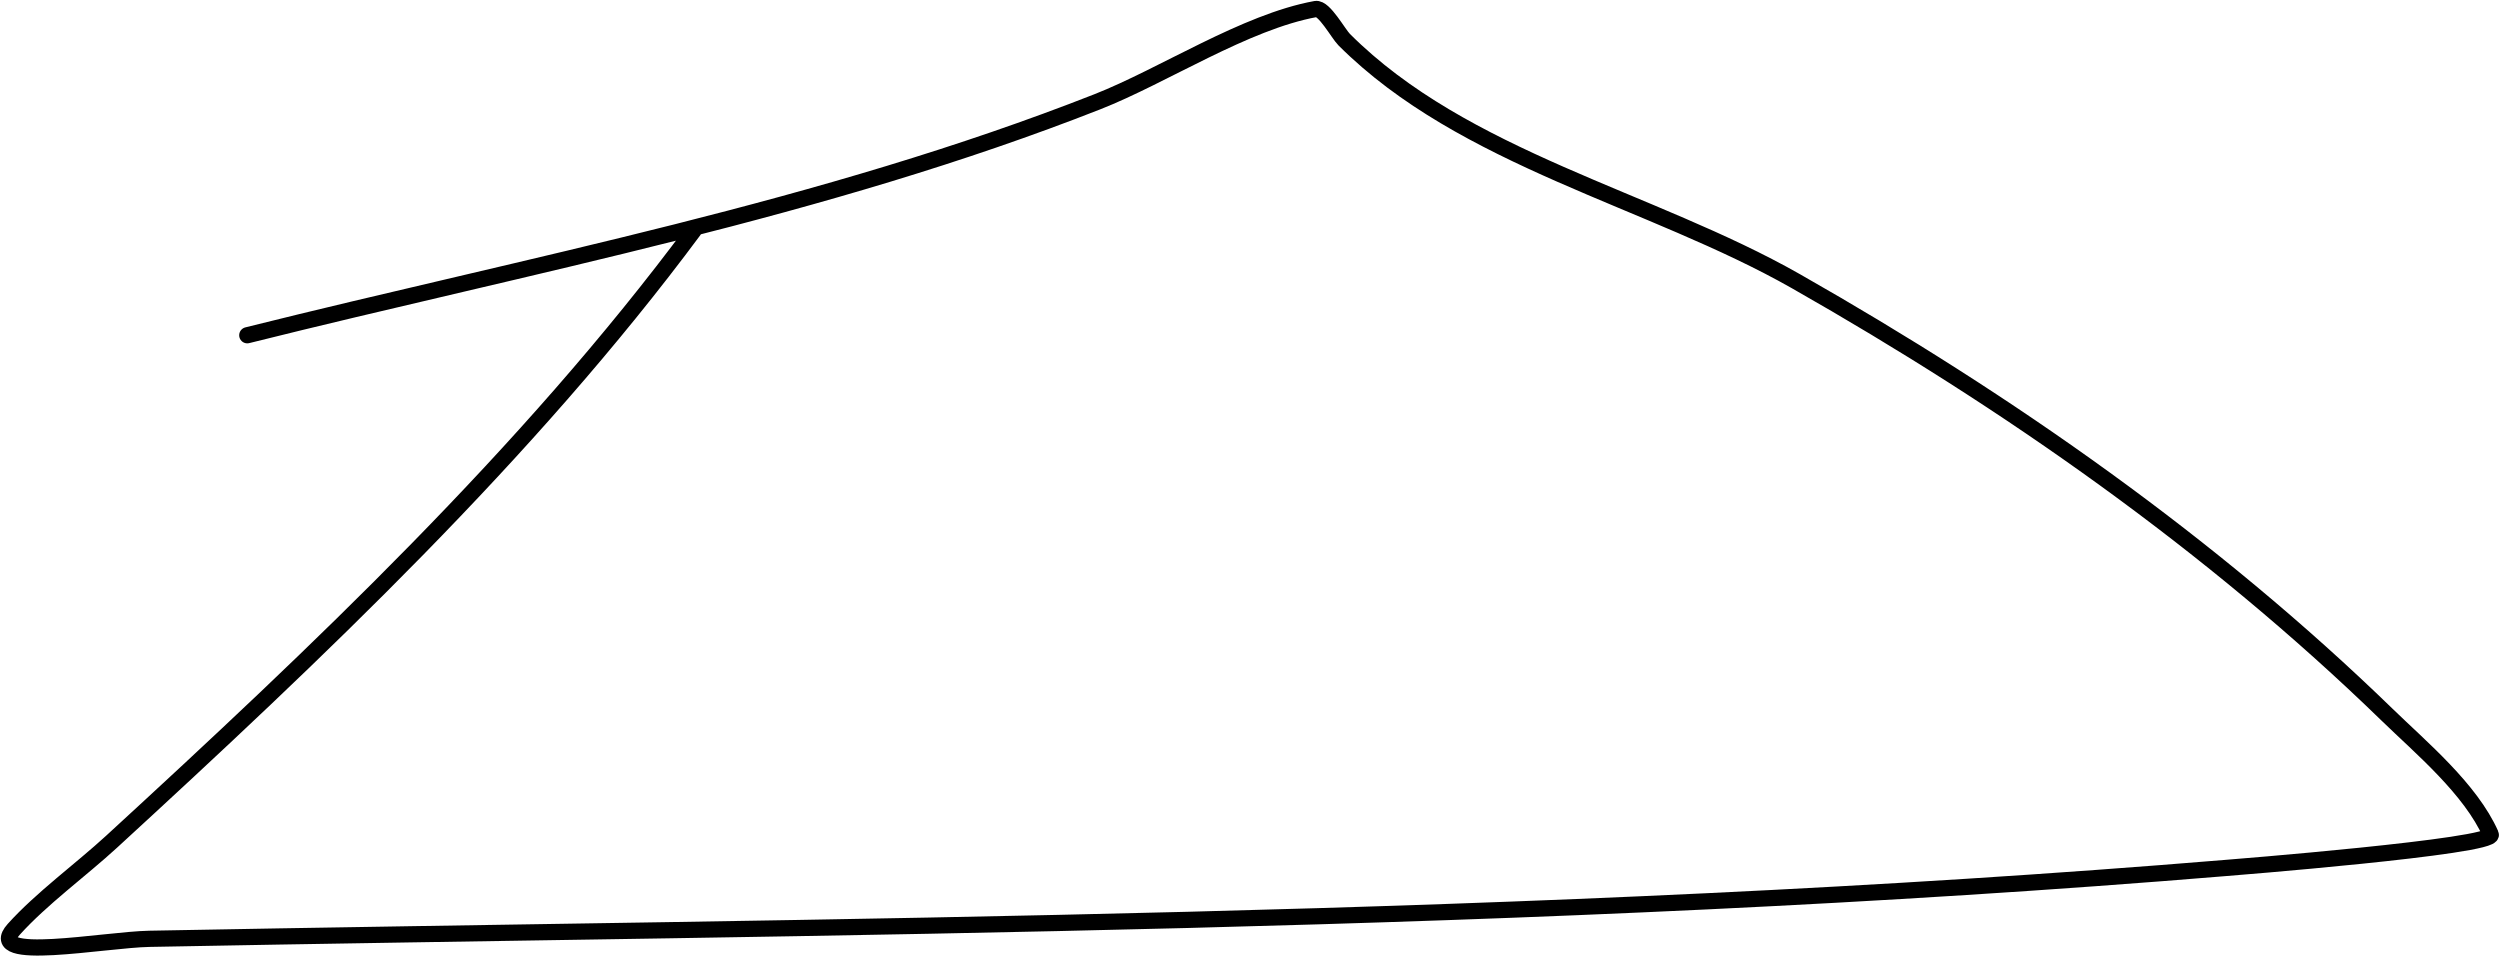
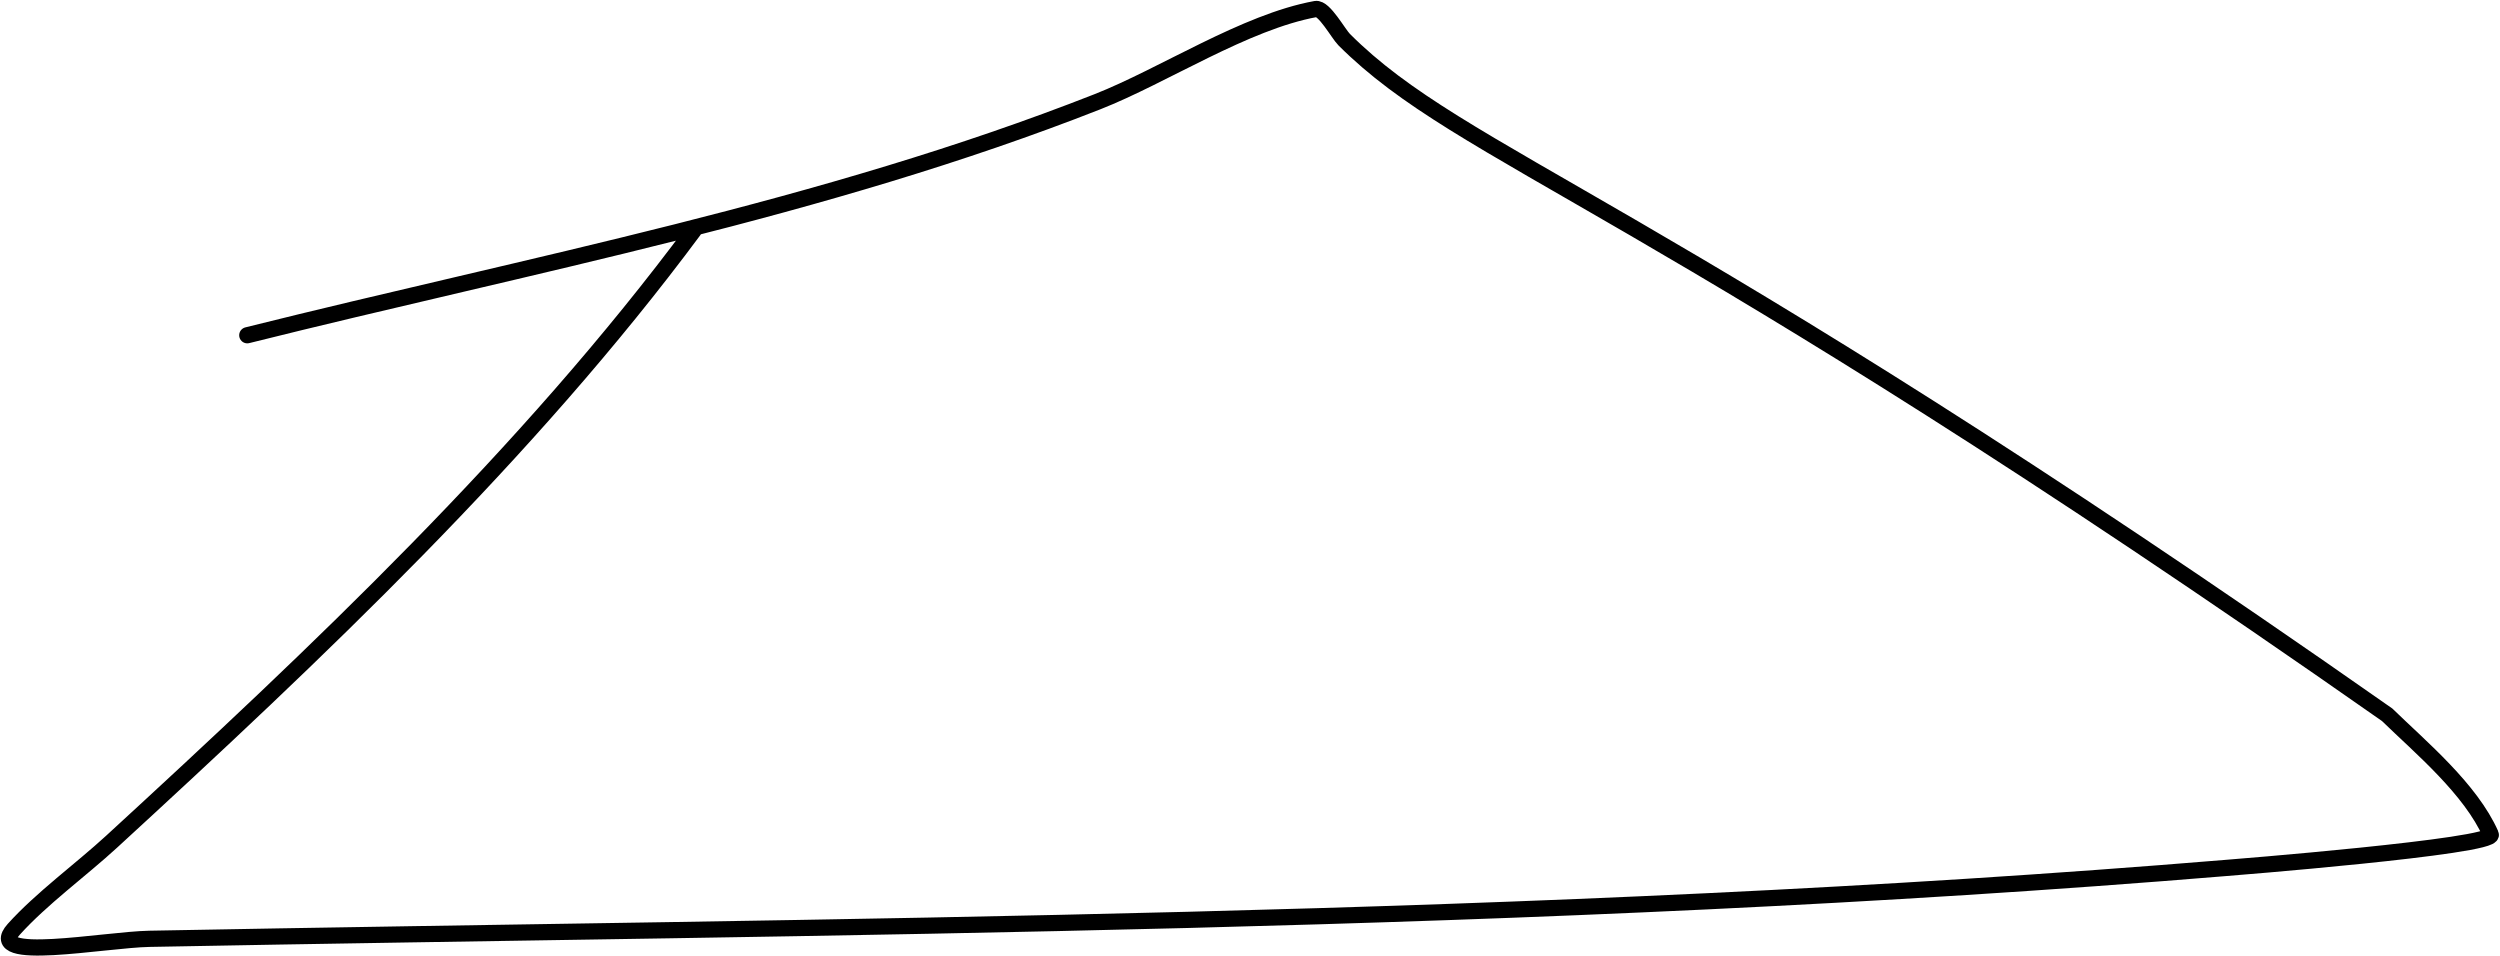
<svg xmlns="http://www.w3.org/2000/svg" width="1080" height="413" viewBox="0 0 1080 413" fill="none">
-   <path d="M299.782 99.427C228.061 196.094 136.601 282.437 48.186 363.634C34.949 375.791 17.879 388.2 5.938 401.468C-7.17 416.033 44.989 405.94 64.581 405.567C363.521 399.872 663.106 399.642 961.246 374.984C961.856 374.934 1078.35 365.755 1076.01 360.481C1067.27 340.813 1045.94 323.053 1031.24 308.775C955.377 235.081 867.657 173.676 775.859 121.497C713.174 85.865 632.281 68.72 580.699 17.138C578.129 14.568 572.019 3.239 568.403 3.896C537.913 9.44 502.606 32.743 474.134 43.937C355.587 90.545 229.707 114.108 106.829 144.828" stroke="black" stroke-width="7" stroke-linecap="round" />
+   <path d="M299.782 99.427C228.061 196.094 136.601 282.437 48.186 363.634C34.949 375.791 17.879 388.2 5.938 401.468C-7.17 416.033 44.989 405.94 64.581 405.567C363.521 399.872 663.106 399.642 961.246 374.984C961.856 374.934 1078.35 365.755 1076.01 360.481C1067.27 340.813 1045.94 323.053 1031.24 308.775C713.174 85.865 632.281 68.72 580.699 17.138C578.129 14.568 572.019 3.239 568.403 3.896C537.913 9.44 502.606 32.743 474.134 43.937C355.587 90.545 229.707 114.108 106.829 144.828" stroke="black" stroke-width="7" stroke-linecap="round" />
</svg>